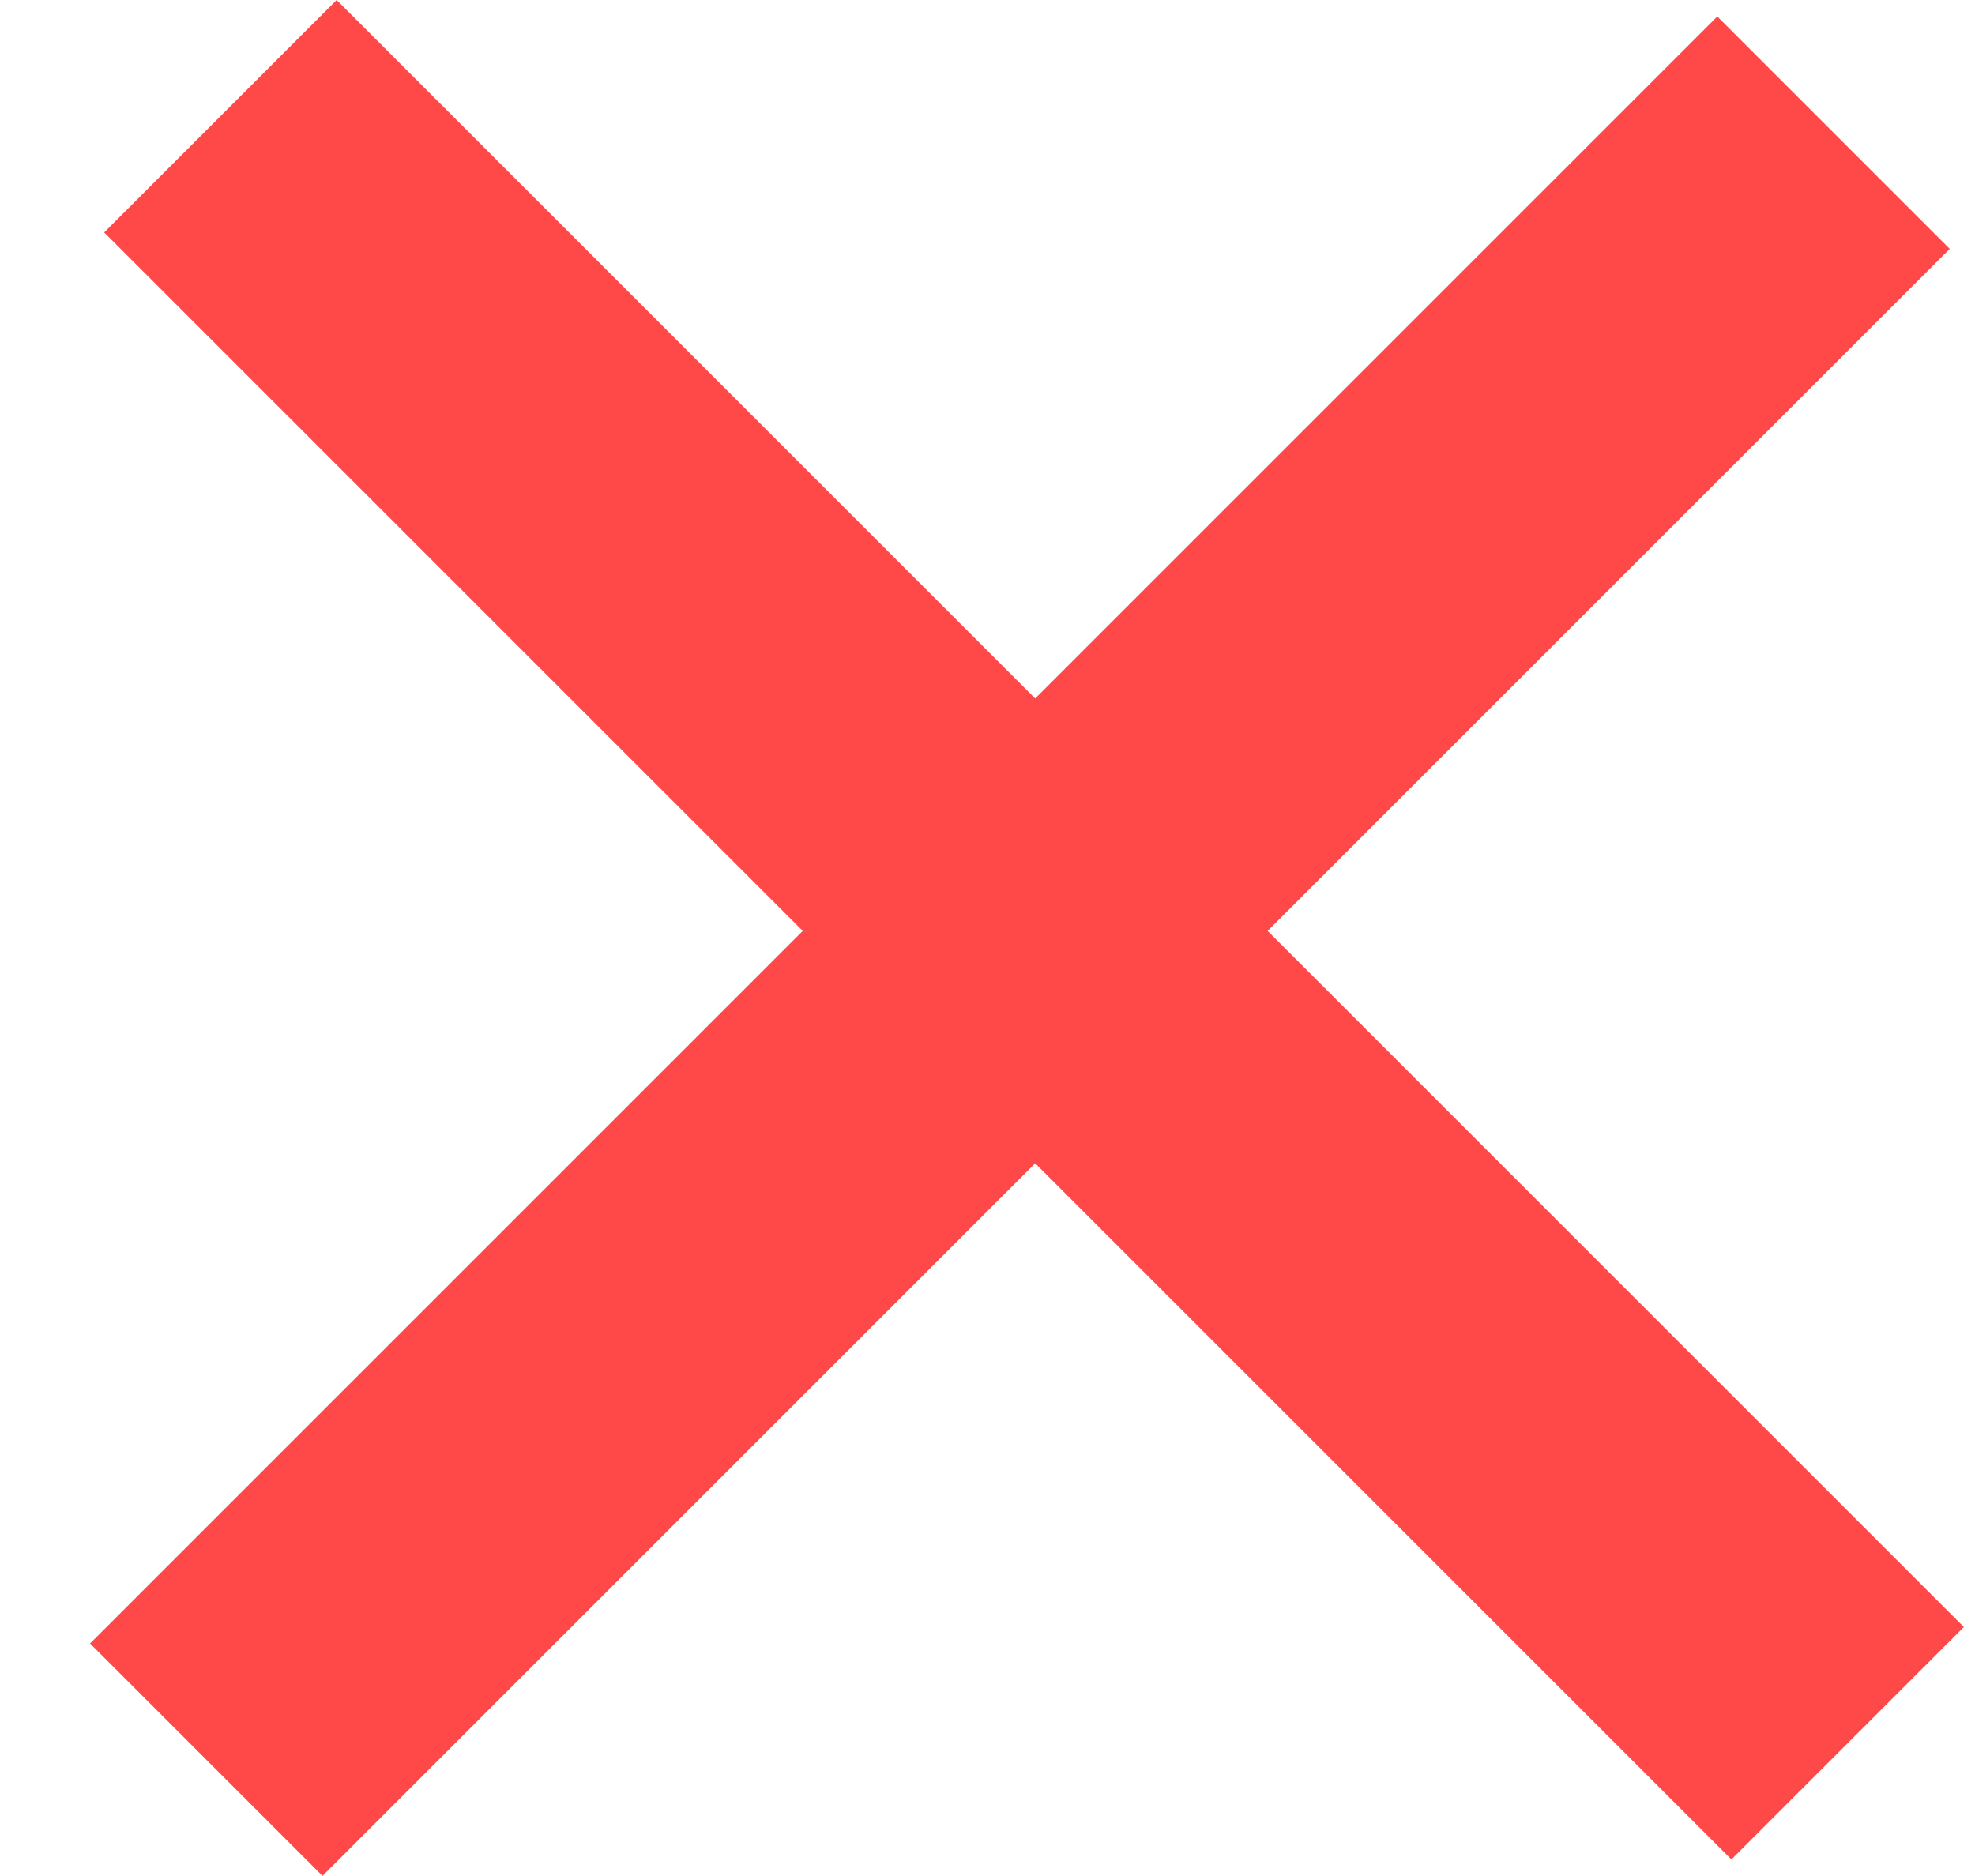
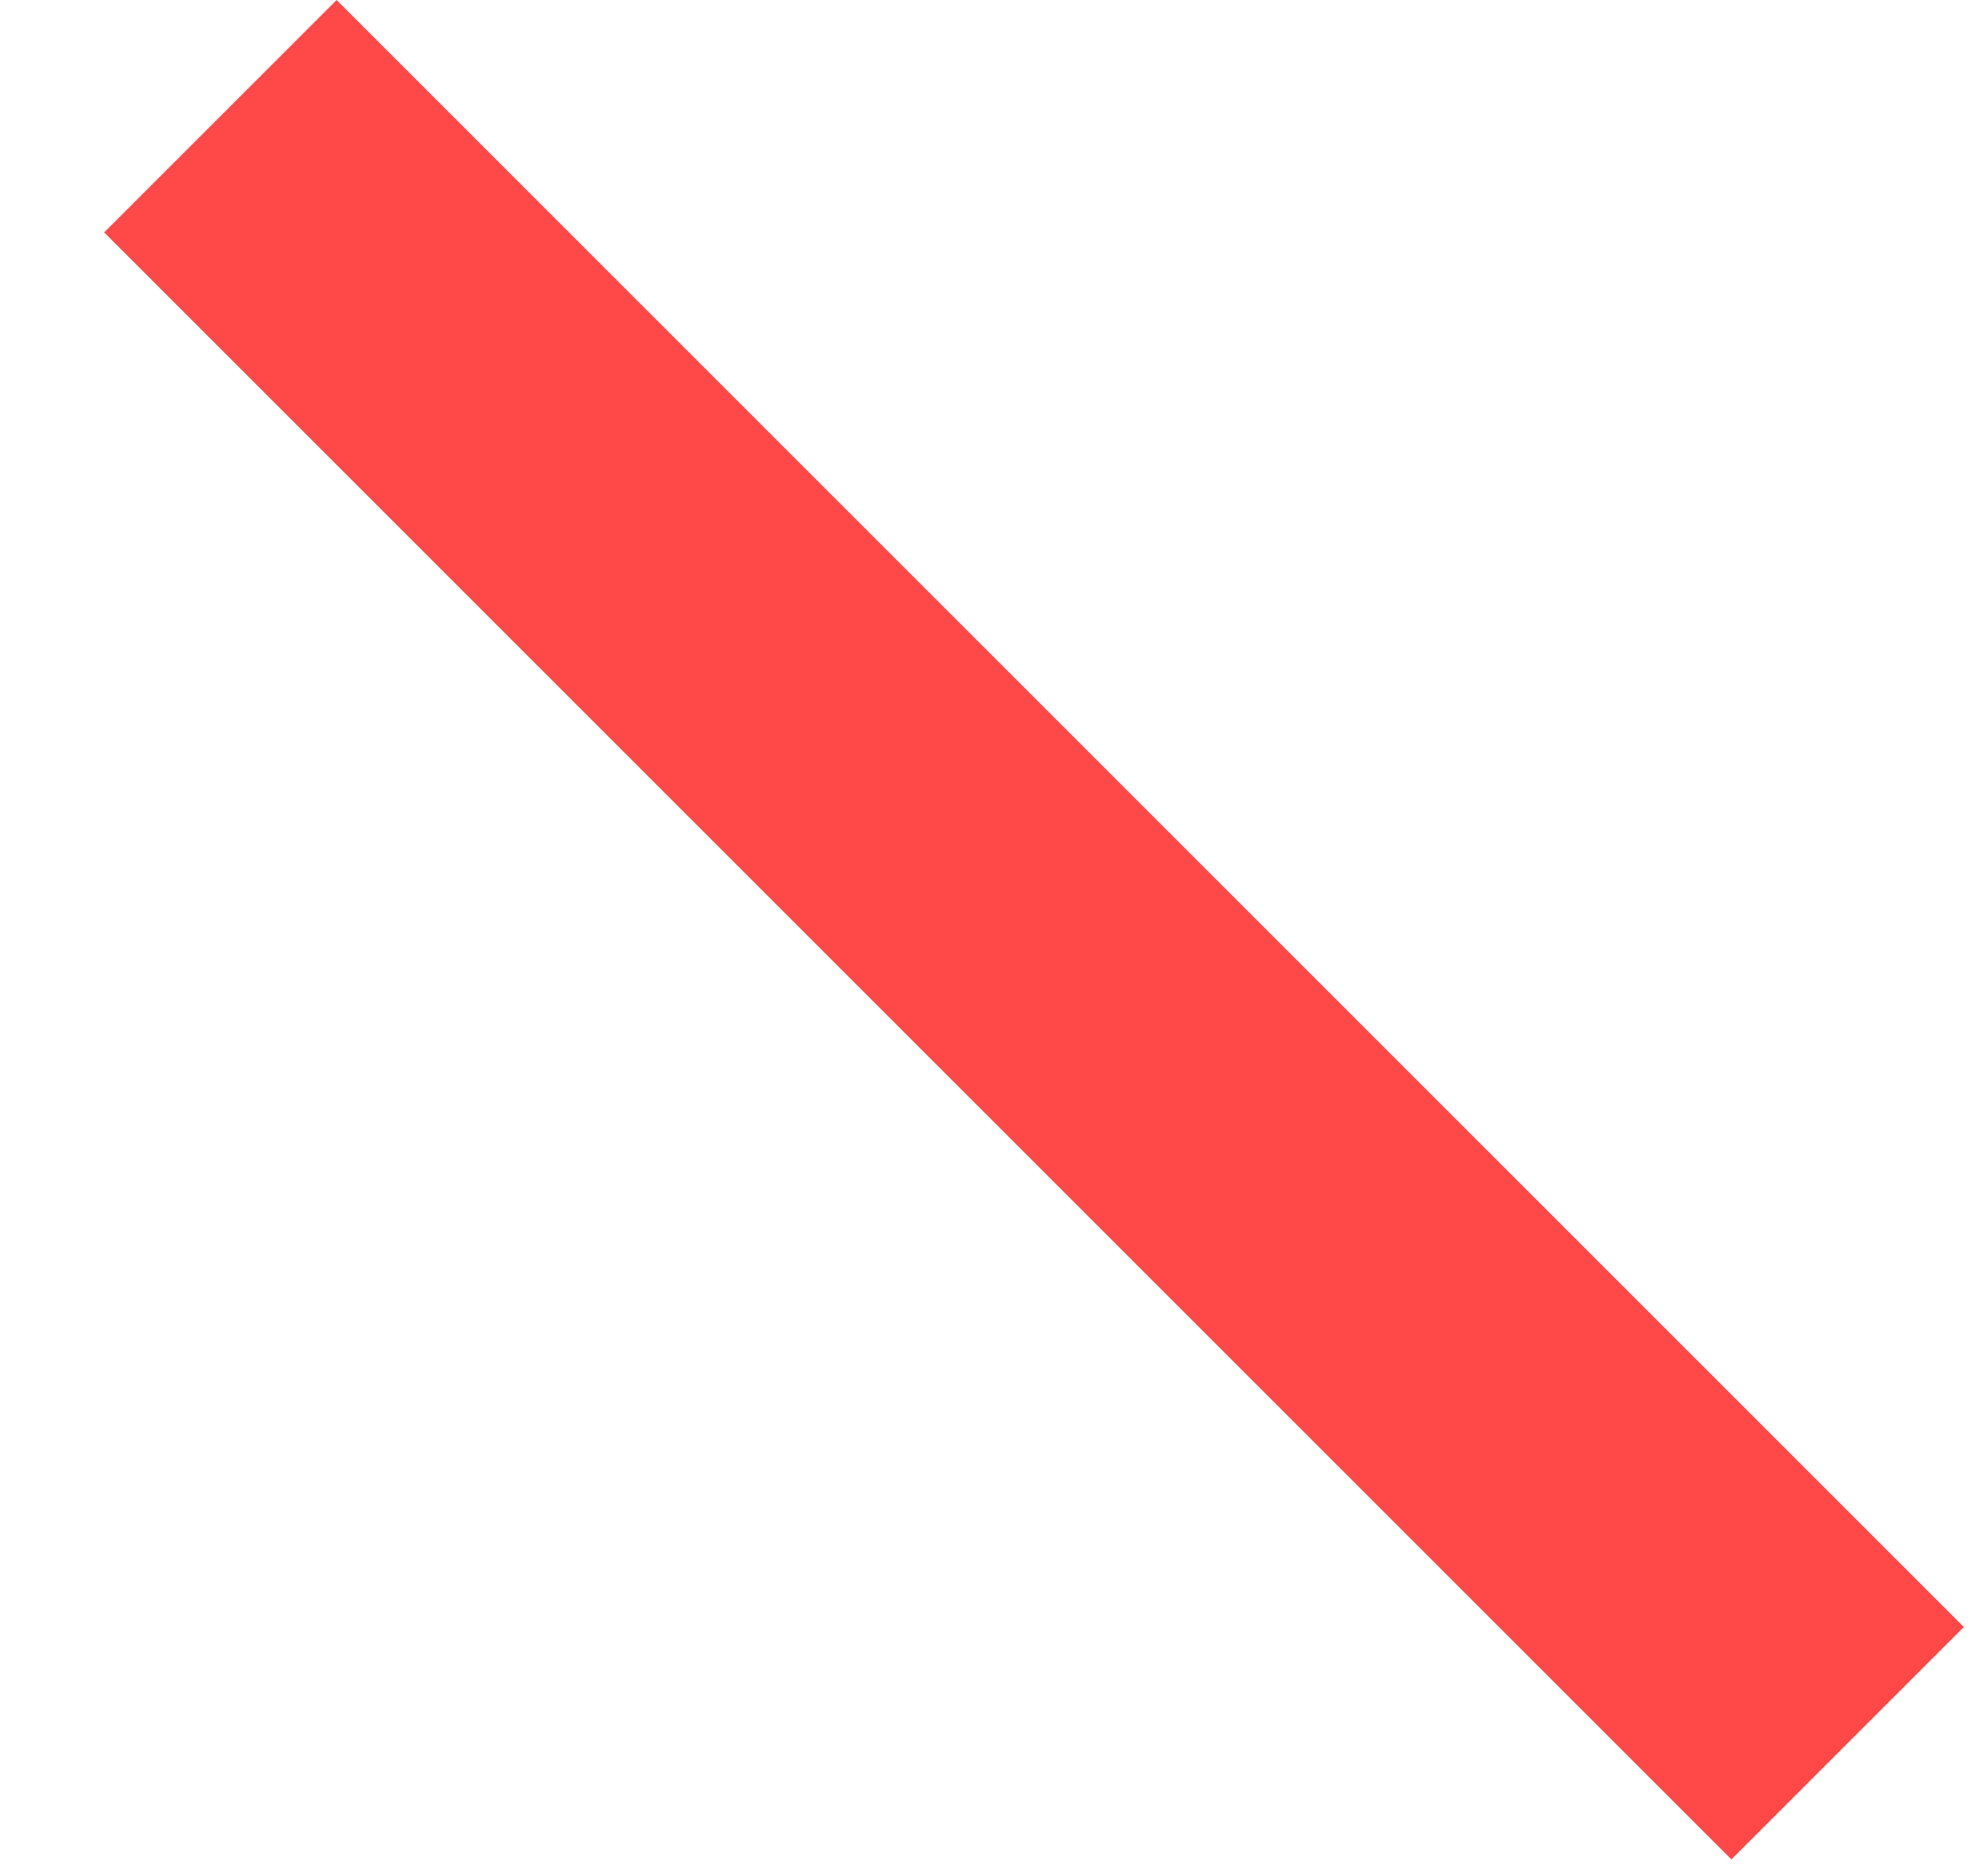
<svg xmlns="http://www.w3.org/2000/svg" width="20" height="19" viewBox="0 0 20 19" fill="none">
-   <rect x="0.912" y="16.645" width="23.304" height="3.329" transform="rotate(-45 0.912 16.645)" fill="#FF4949" />
  <rect x="3.409" width="23.304" height="3.329" transform="rotate(45 3.409 0)" fill="#FF4949" />
</svg>